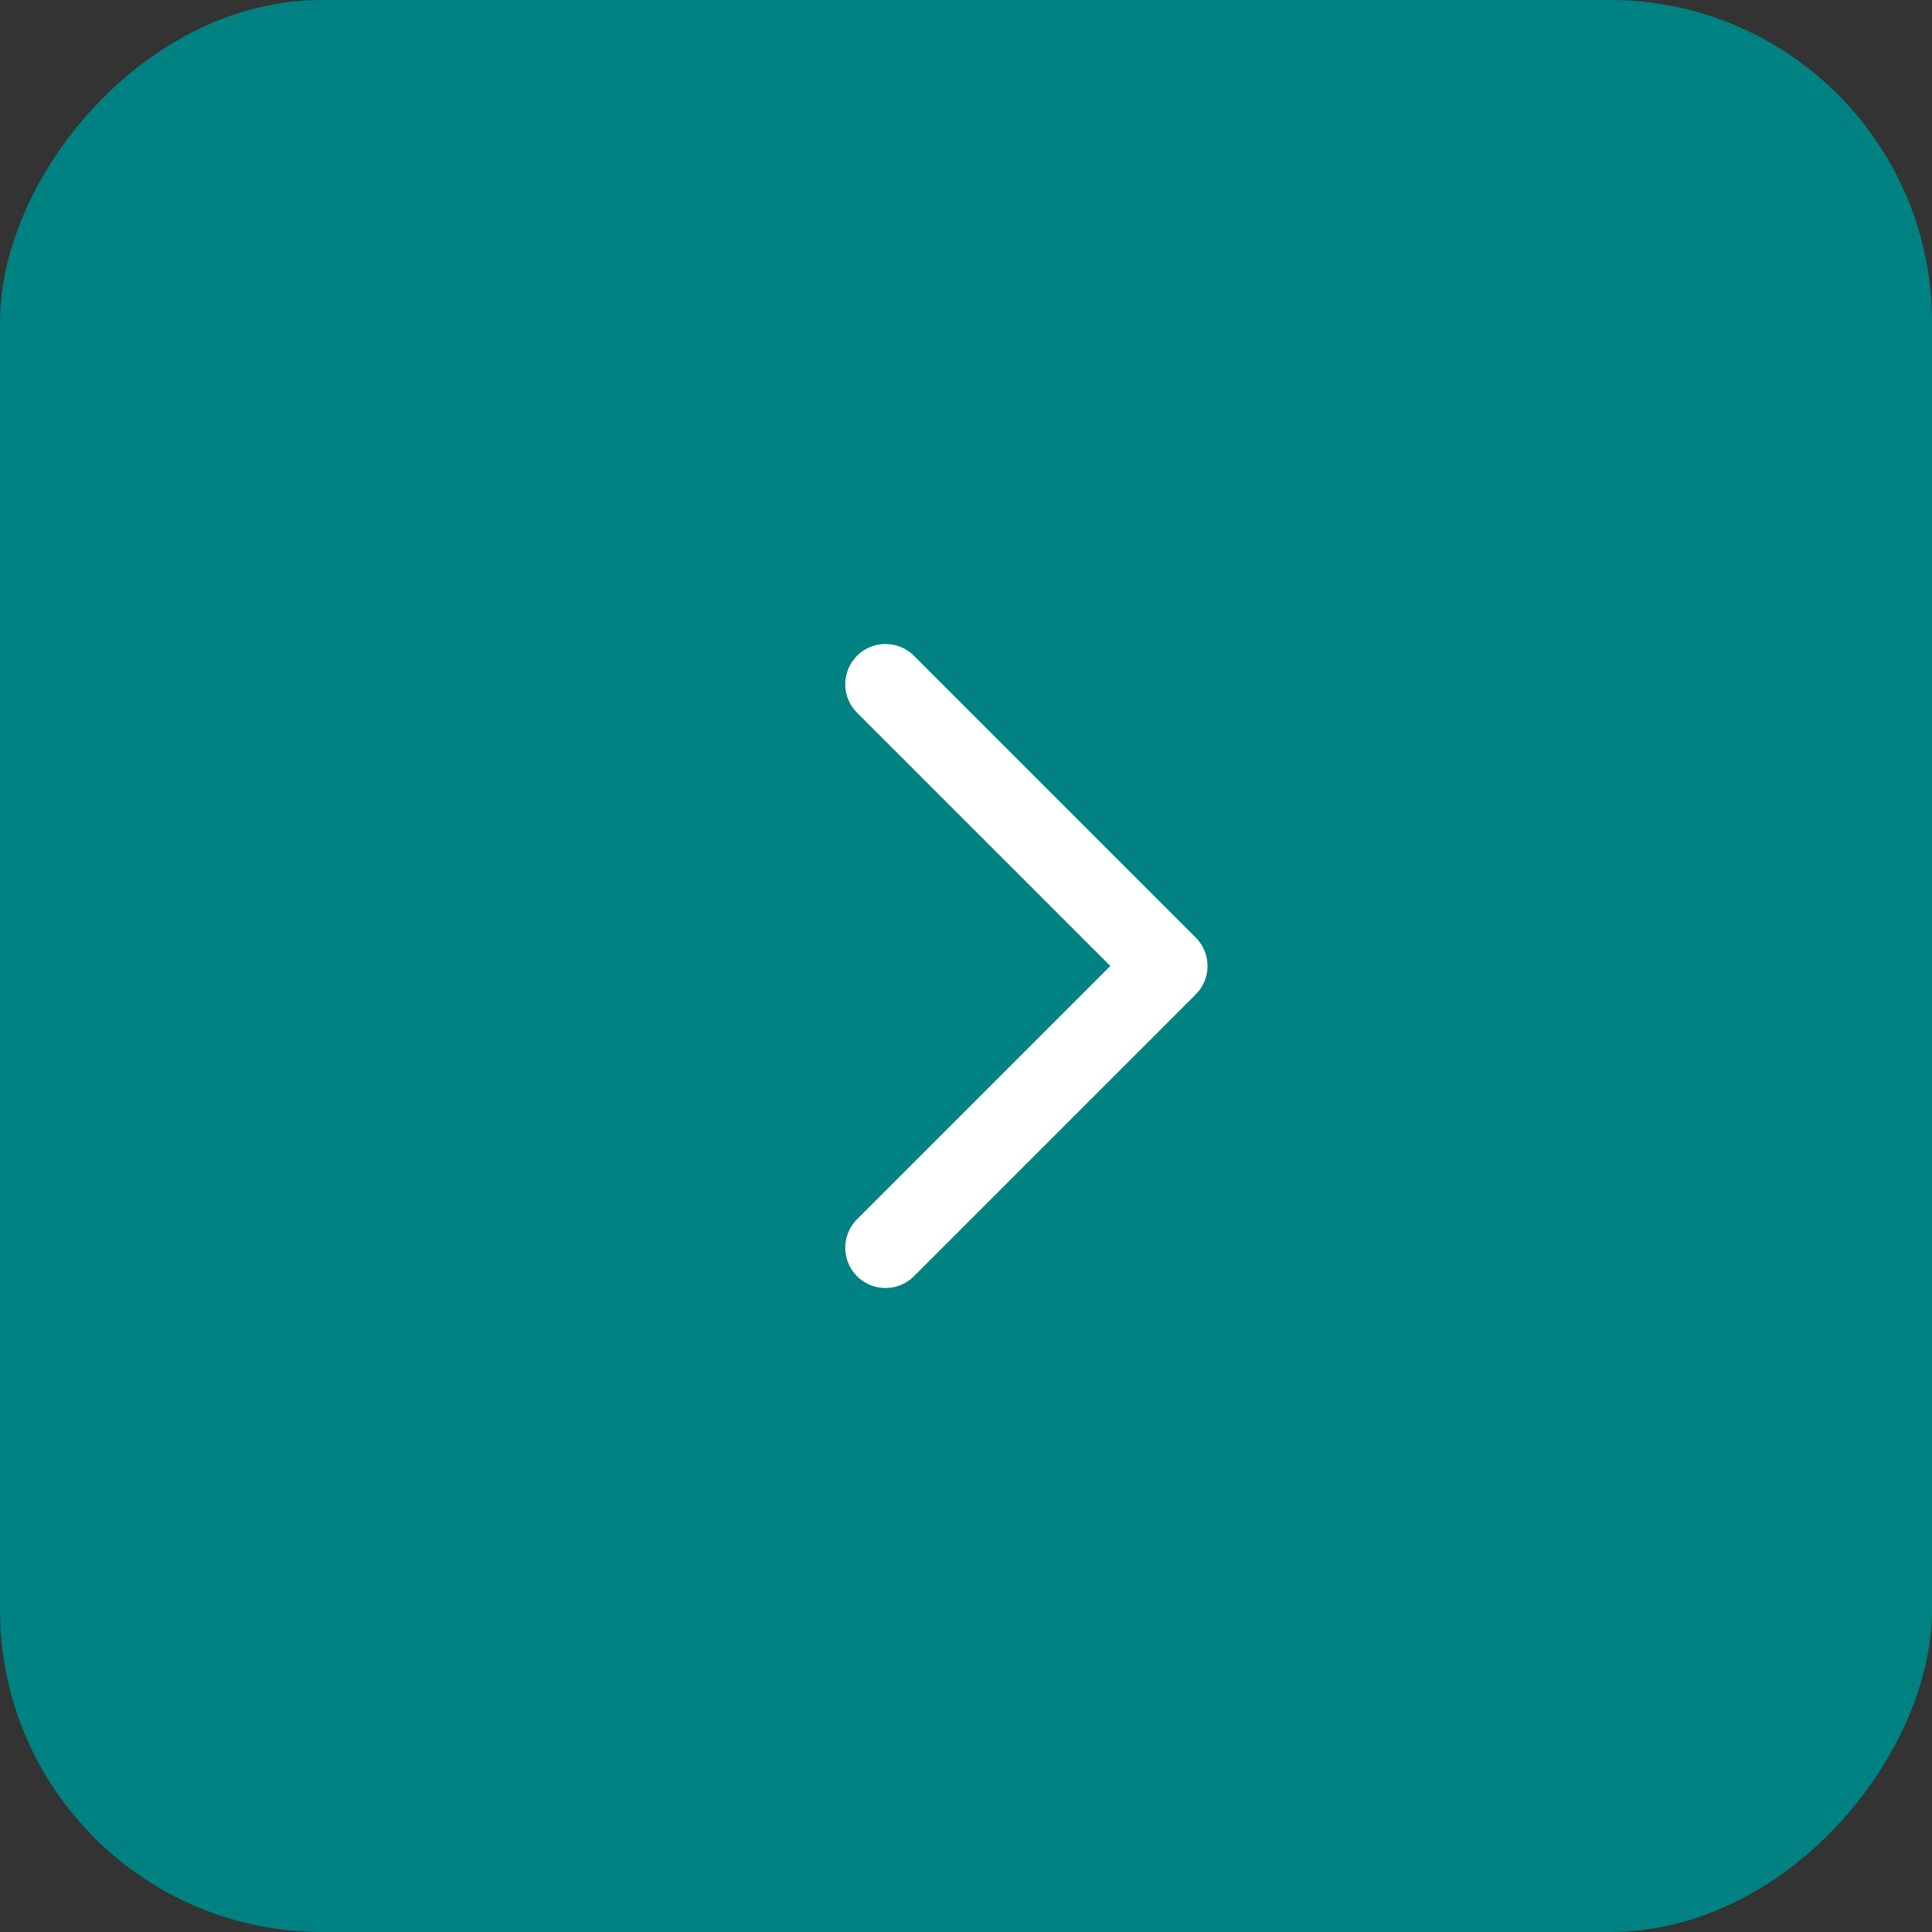
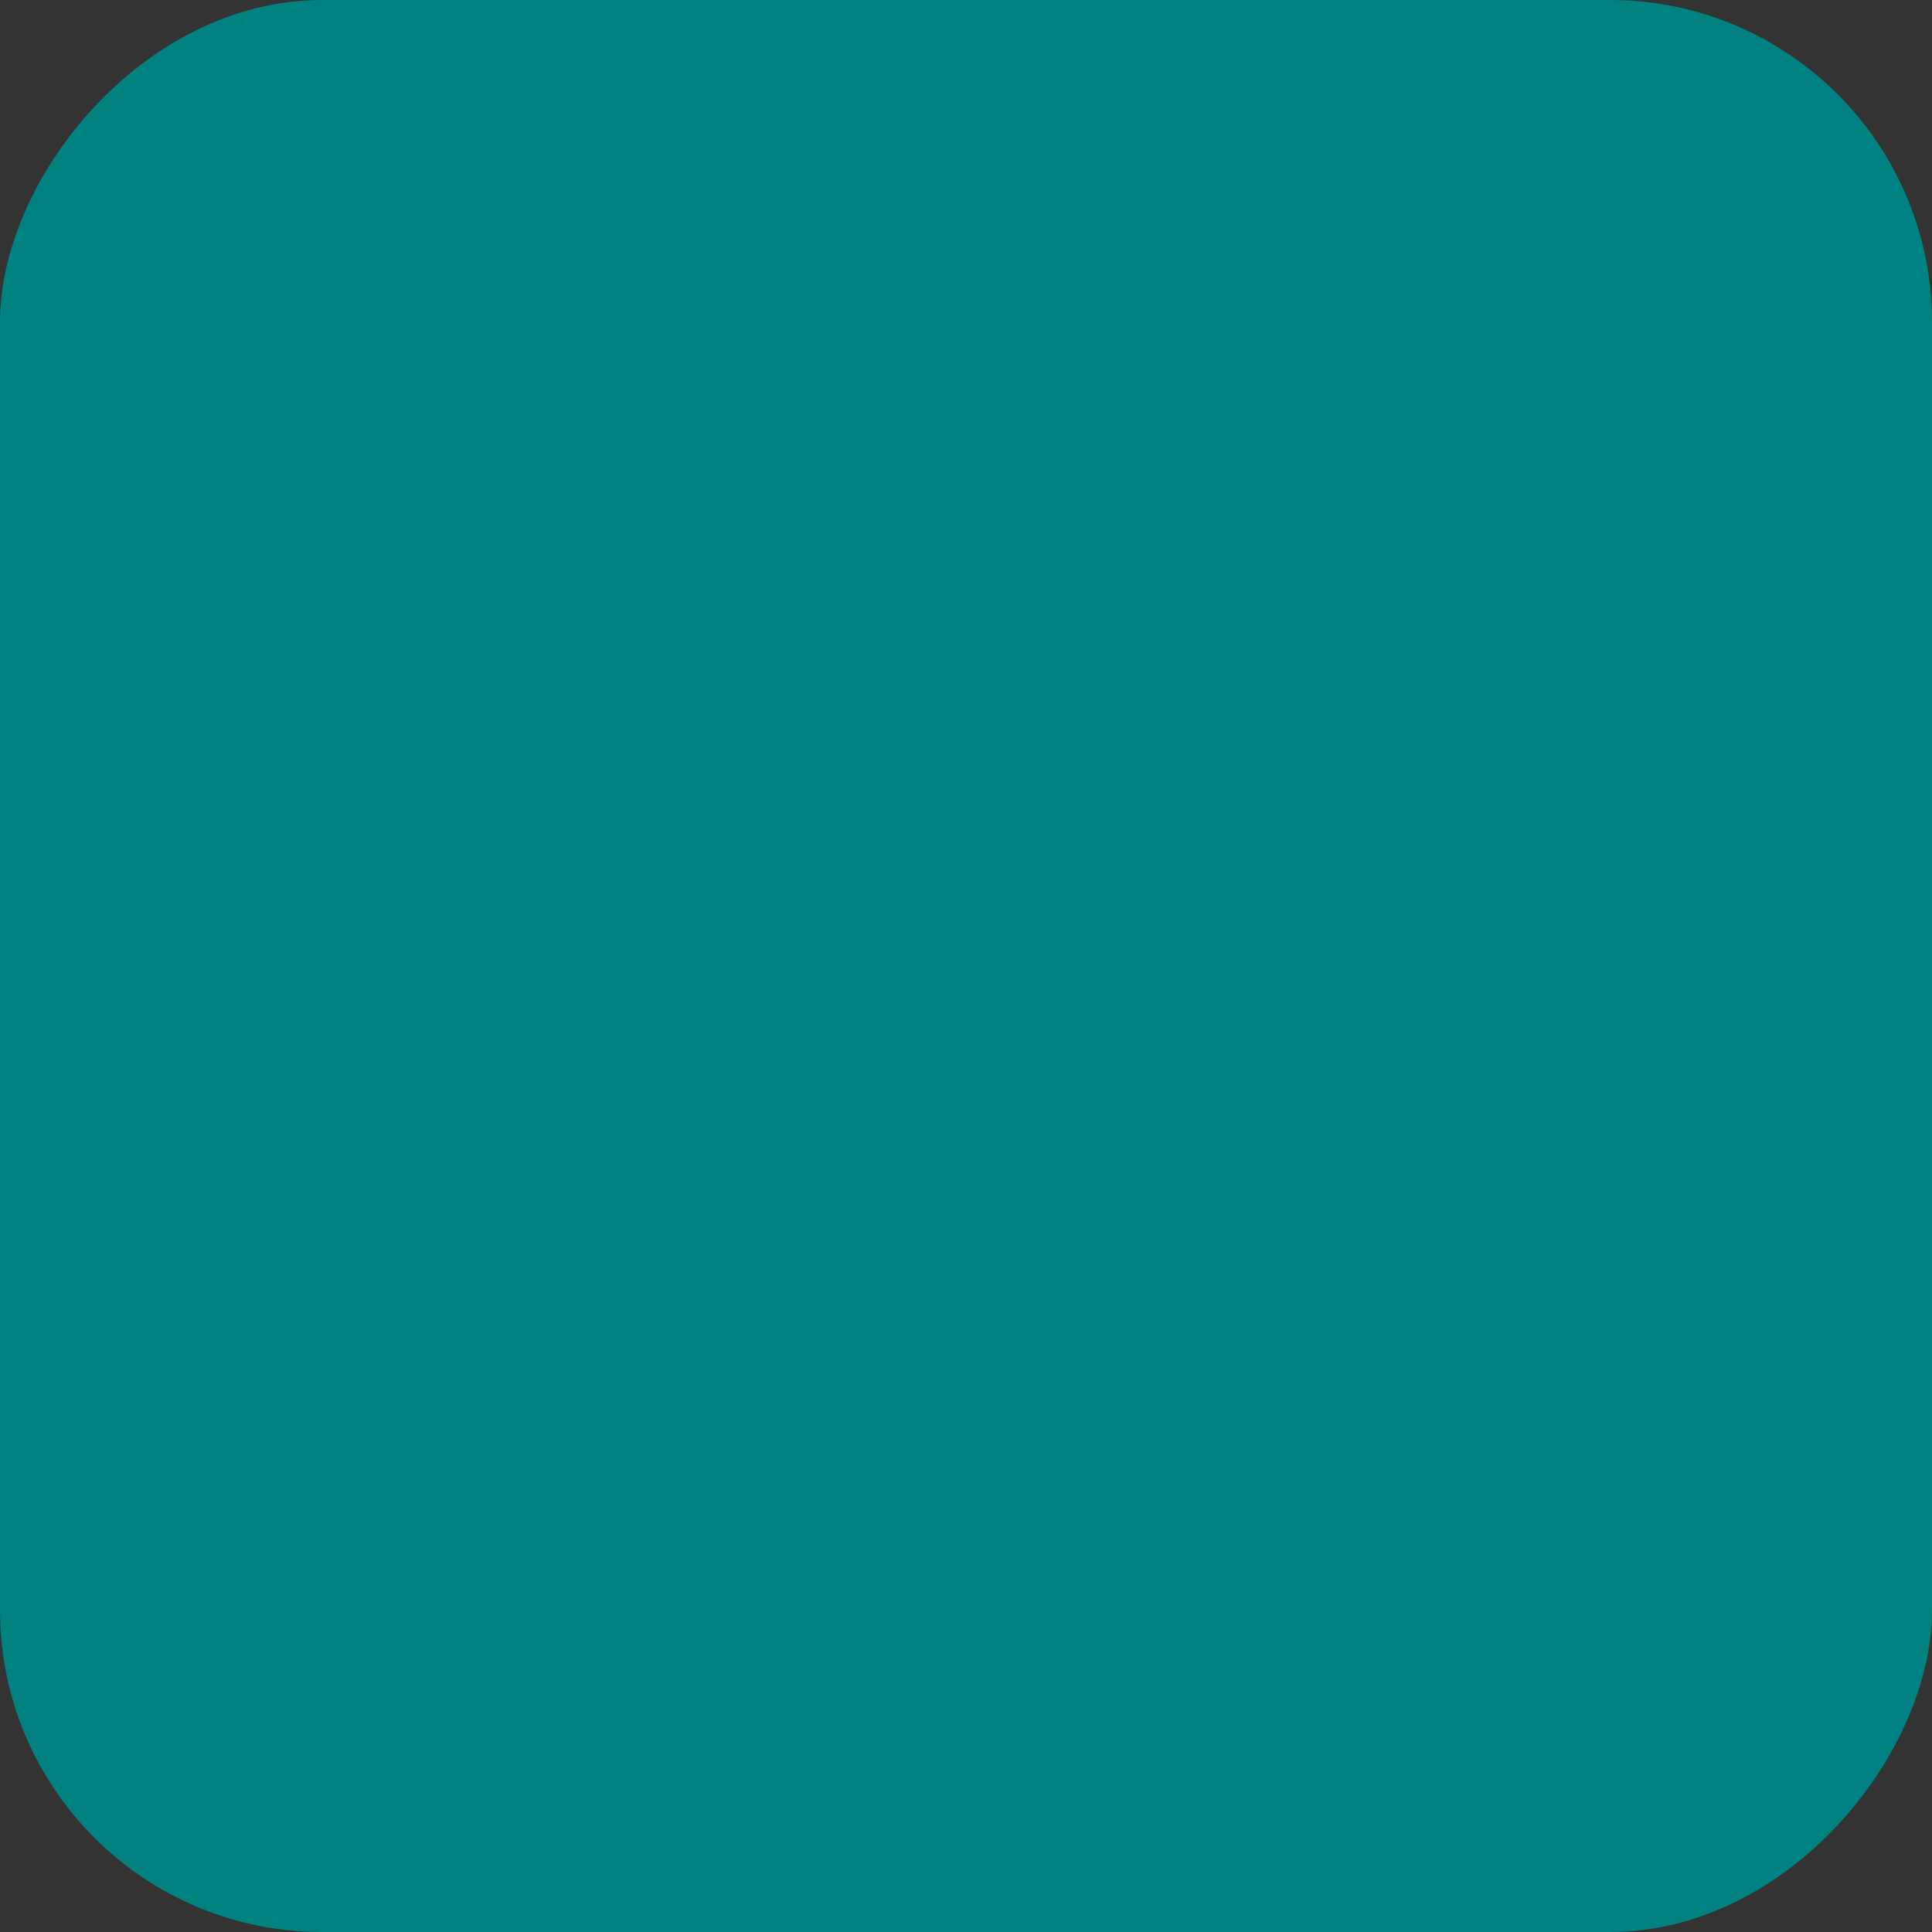
<svg xmlns="http://www.w3.org/2000/svg" width="48" height="48" viewBox="0 0 48 48" fill="none">
  <rect x="0" y="0" width="48" height="48" fill="#333333" stroke="none" />
  <rect width="48" height="48" rx="8" transform="matrix(-1 0 0 1 48 0)" fill="#008182" />
-   <path d="M22 17L29 24L22 31" stroke="white" stroke-width="2" stroke-linecap="round" stroke-linejoin="round" />
</svg>